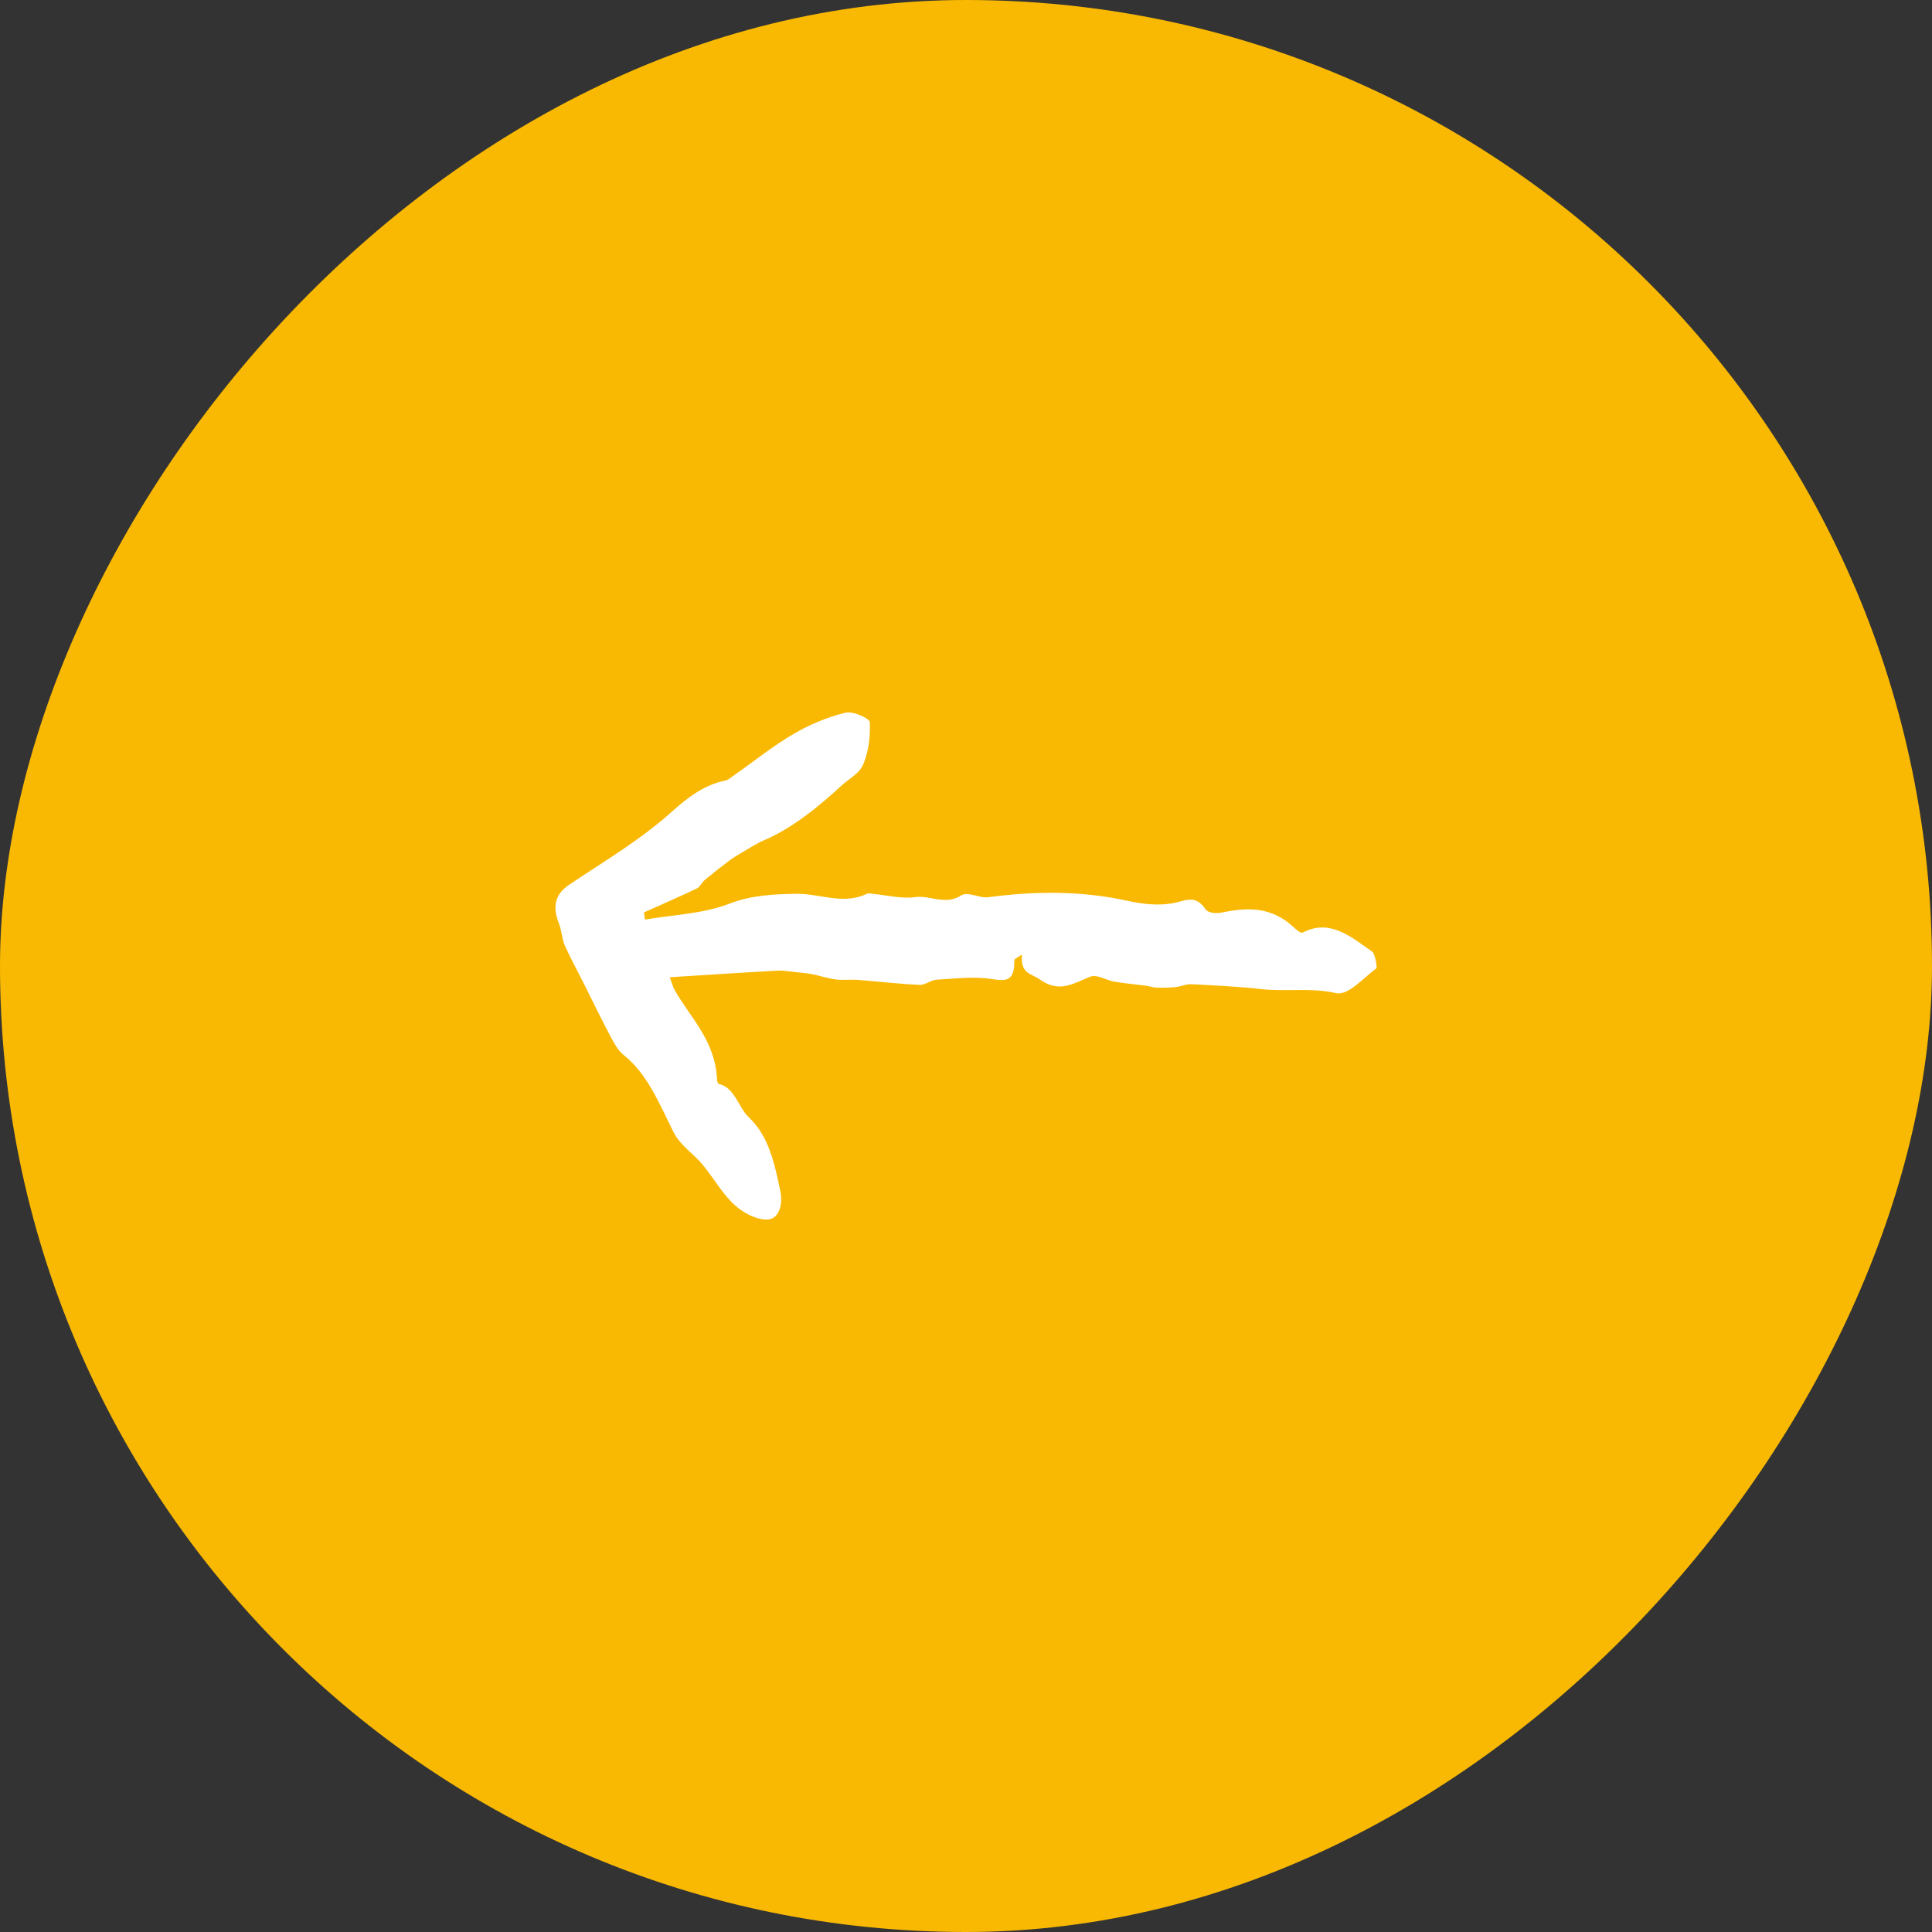
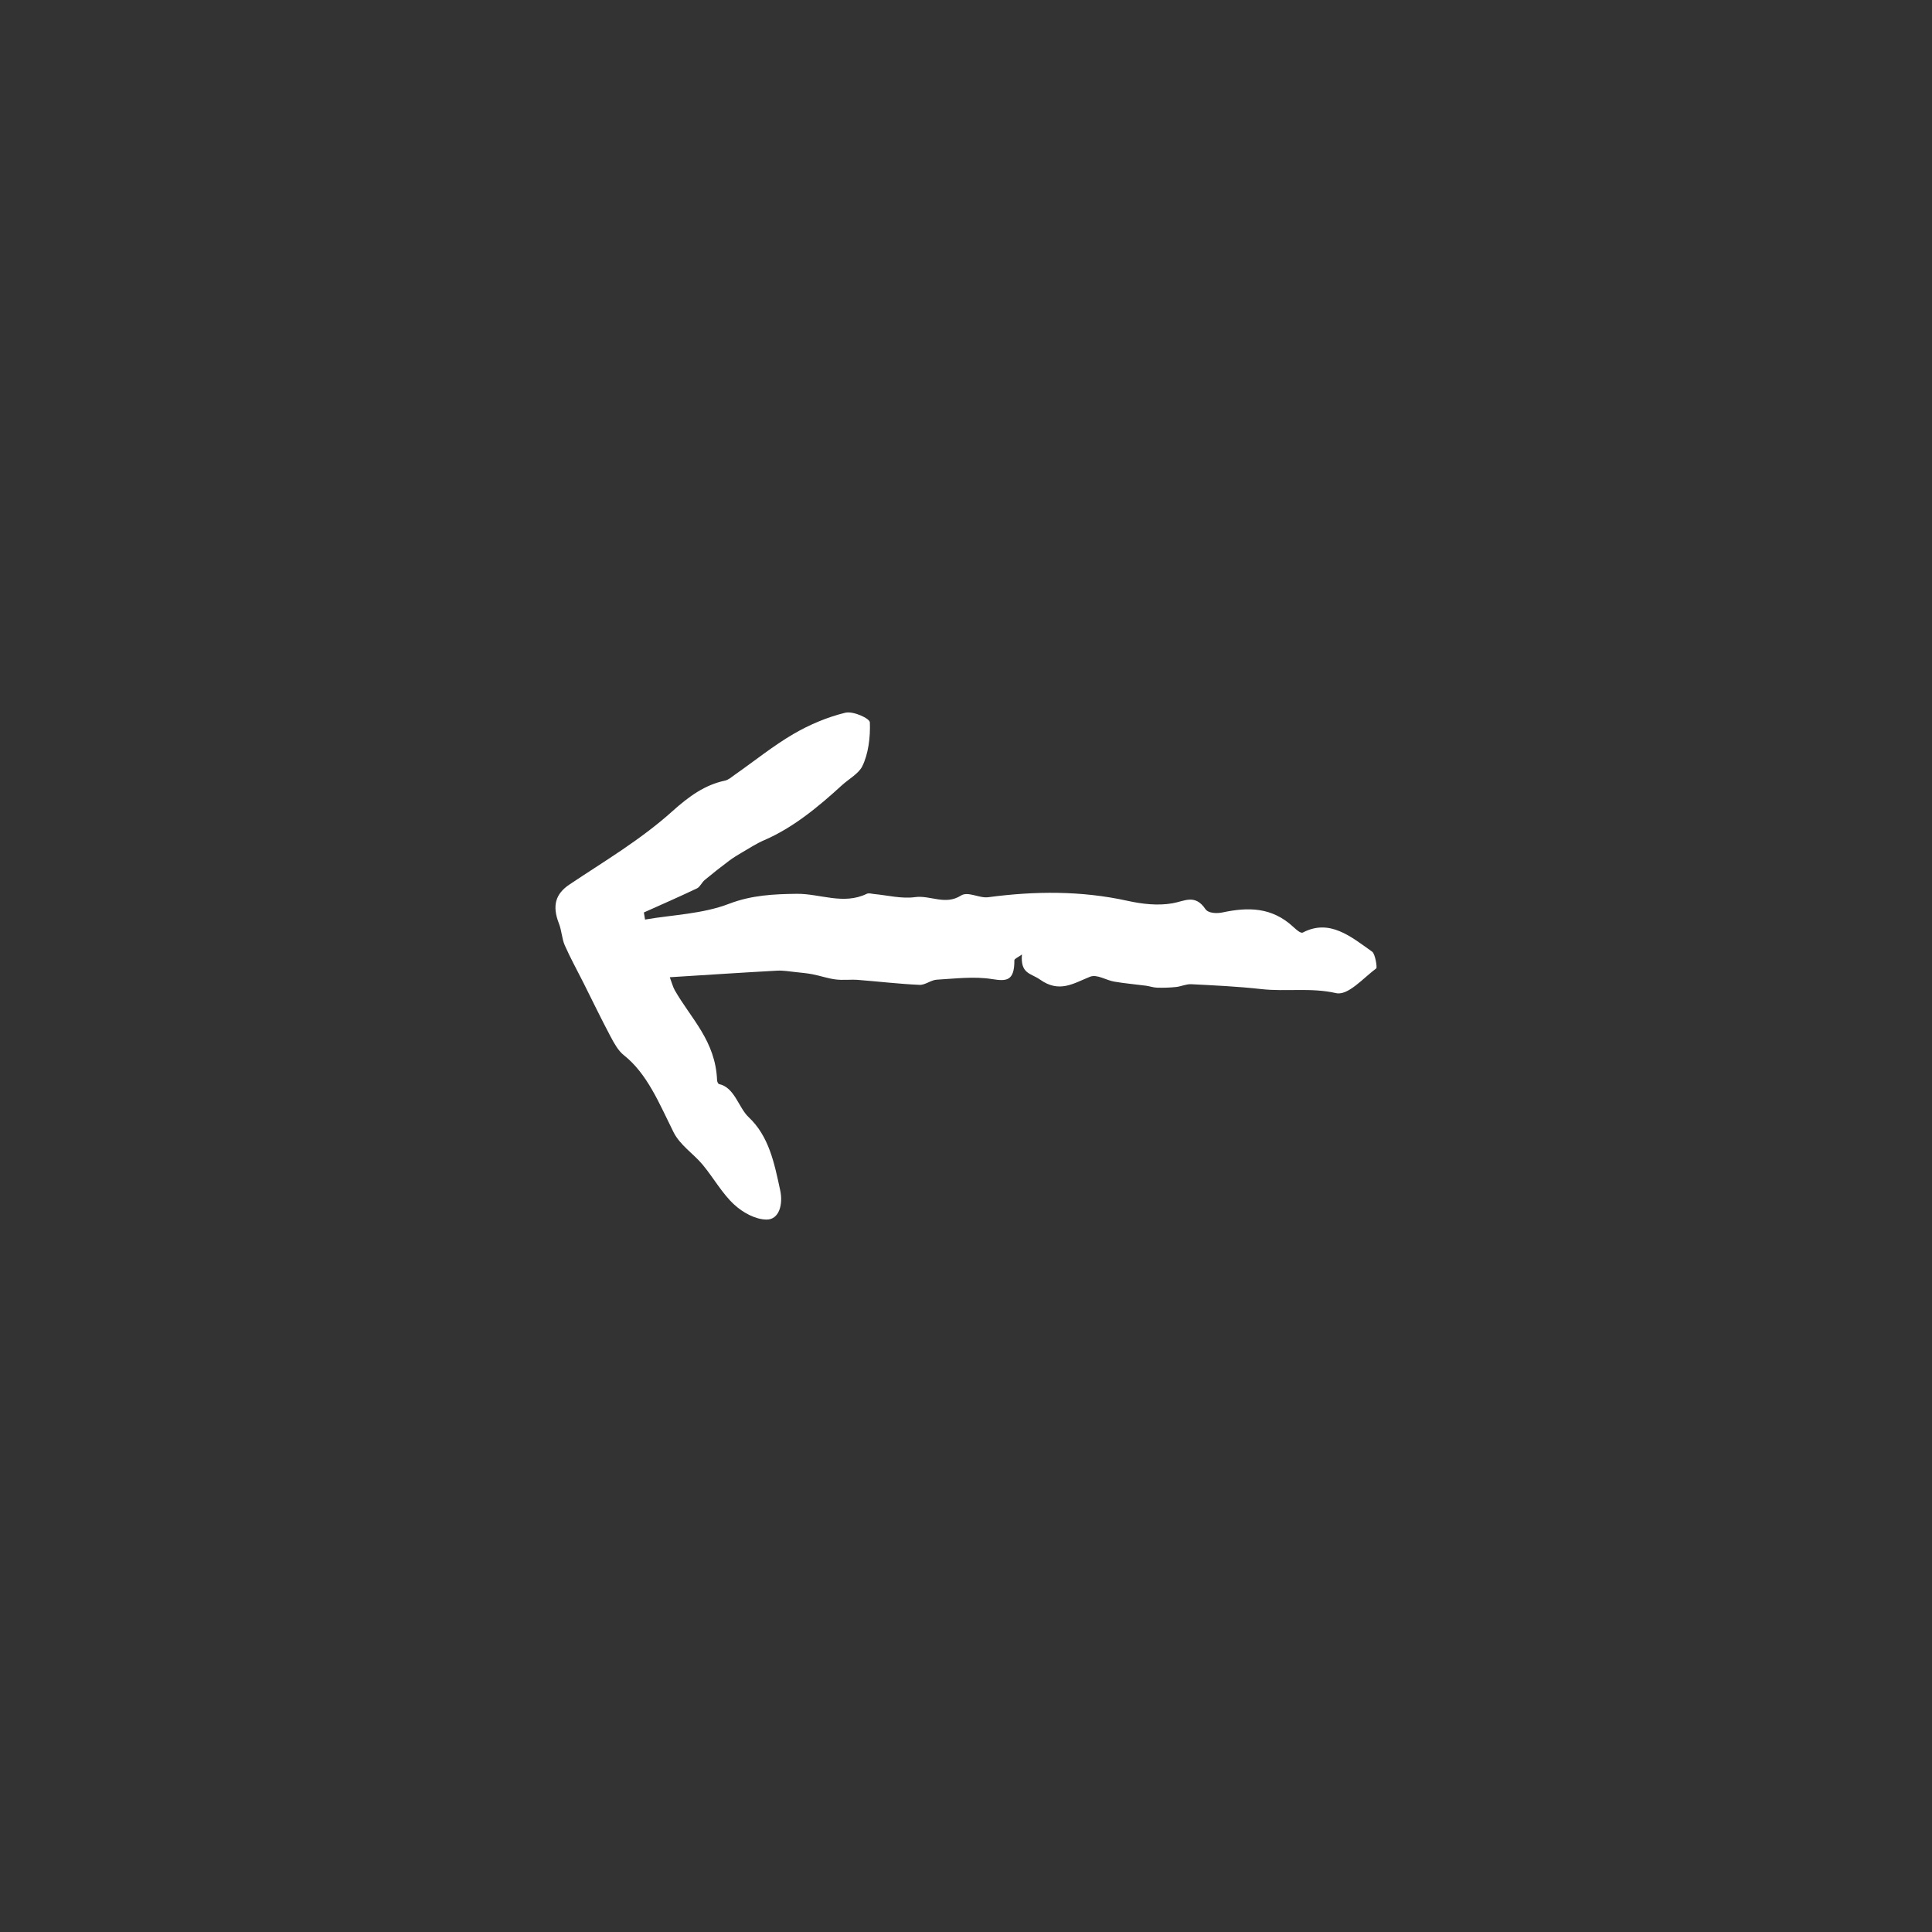
<svg xmlns="http://www.w3.org/2000/svg" width="80" height="80" viewBox="0 0 80 80" fill="none">
  <rect x="0" y="0" width="80" height="80" fill="#333333" stroke="none" />
-   <rect width="80" height="80" rx="40" transform="matrix(-1 0 0 1 80 0)" fill="#F9B902" />
  <path d="M27.737 40.465C29.292 40.368 30.733 40.272 32.175 40.193C32.429 40.179 32.685 40.225 32.94 40.252C33.176 40.278 33.412 40.297 33.646 40.343C33.967 40.405 34.281 40.517 34.604 40.557C34.907 40.596 35.218 40.552 35.523 40.575C36.374 40.641 37.223 40.743 38.074 40.781C38.309 40.793 38.547 40.581 38.787 40.567C39.55 40.523 40.328 40.422 41.079 40.542C41.66 40.633 42.009 40.642 42.003 39.762C42.003 39.7 42.159 39.639 42.316 39.523C42.251 40.335 42.68 40.291 43.063 40.561C43.864 41.129 44.439 40.725 45.133 40.446C45.423 40.328 45.802 40.592 46.144 40.648C46.577 40.722 47.014 40.758 47.451 40.816C47.605 40.837 47.758 40.893 47.912 40.897C48.173 40.905 48.435 40.897 48.694 40.87C48.905 40.849 49.114 40.745 49.322 40.754C50.287 40.803 51.254 40.847 52.216 40.955C53.247 41.073 54.275 40.884 55.323 41.123C55.819 41.237 56.445 40.502 56.989 40.098C57.032 40.067 56.946 39.498 56.818 39.407C55.934 38.779 55.055 38.036 53.95 38.613C53.858 38.662 53.673 38.492 53.556 38.384C52.657 37.548 51.663 37.561 50.626 37.781C50.394 37.831 50.034 37.822 49.914 37.644C49.484 37.007 49.053 37.316 48.552 37.403C47.946 37.509 47.3 37.436 46.689 37.301C44.768 36.878 42.849 36.895 40.92 37.152C40.548 37.202 40.087 36.897 39.793 37.082C39.138 37.498 38.523 37.061 37.89 37.148C37.333 37.225 36.755 37.071 36.186 37.019C36.087 37.009 35.977 36.97 35.891 37.011C34.917 37.482 33.952 36.998 32.983 37.011C32.055 37.023 31.132 37.063 30.194 37.422C29.082 37.849 27.874 37.876 26.709 38.077L26.662 37.783C27.398 37.453 28.136 37.131 28.866 36.783C28.986 36.725 29.064 36.534 29.179 36.44C29.512 36.163 29.849 35.899 30.191 35.642C30.361 35.515 30.54 35.407 30.718 35.302C31.027 35.123 31.329 34.924 31.65 34.787C32.829 34.279 33.866 33.426 34.857 32.52C35.143 32.258 35.549 32.038 35.7 31.739C35.955 31.235 36.044 30.524 36.019 29.912C36.013 29.746 35.326 29.433 35.001 29.513C34.266 29.692 33.535 29.997 32.855 30.393C32.02 30.88 31.238 31.513 30.431 32.078C30.298 32.171 30.164 32.293 30.02 32.324C29.194 32.497 28.534 32.968 27.832 33.6C26.514 34.783 25.021 35.661 23.584 36.623C23.009 37.007 22.85 37.494 23.146 38.247C23.256 38.526 23.267 38.87 23.384 39.14C23.618 39.671 23.896 40.171 24.154 40.685C24.527 41.428 24.889 42.181 25.277 42.911C25.429 43.199 25.602 43.511 25.825 43.687C26.804 44.459 27.297 45.693 27.884 46.87C28.16 47.426 28.704 47.758 29.098 48.231C29.542 48.766 29.907 49.425 30.396 49.874C30.772 50.222 31.285 50.494 31.738 50.5C32.259 50.506 32.435 49.878 32.305 49.282C32.062 48.154 31.842 47.052 30.998 46.257C30.581 45.865 30.42 45.025 29.771 44.888C29.738 44.88 29.695 44.789 29.693 44.735C29.629 43.098 28.611 42.181 27.94 41.002C27.858 40.855 27.813 40.673 27.735 40.465H27.737Z" fill="white" />
</svg>